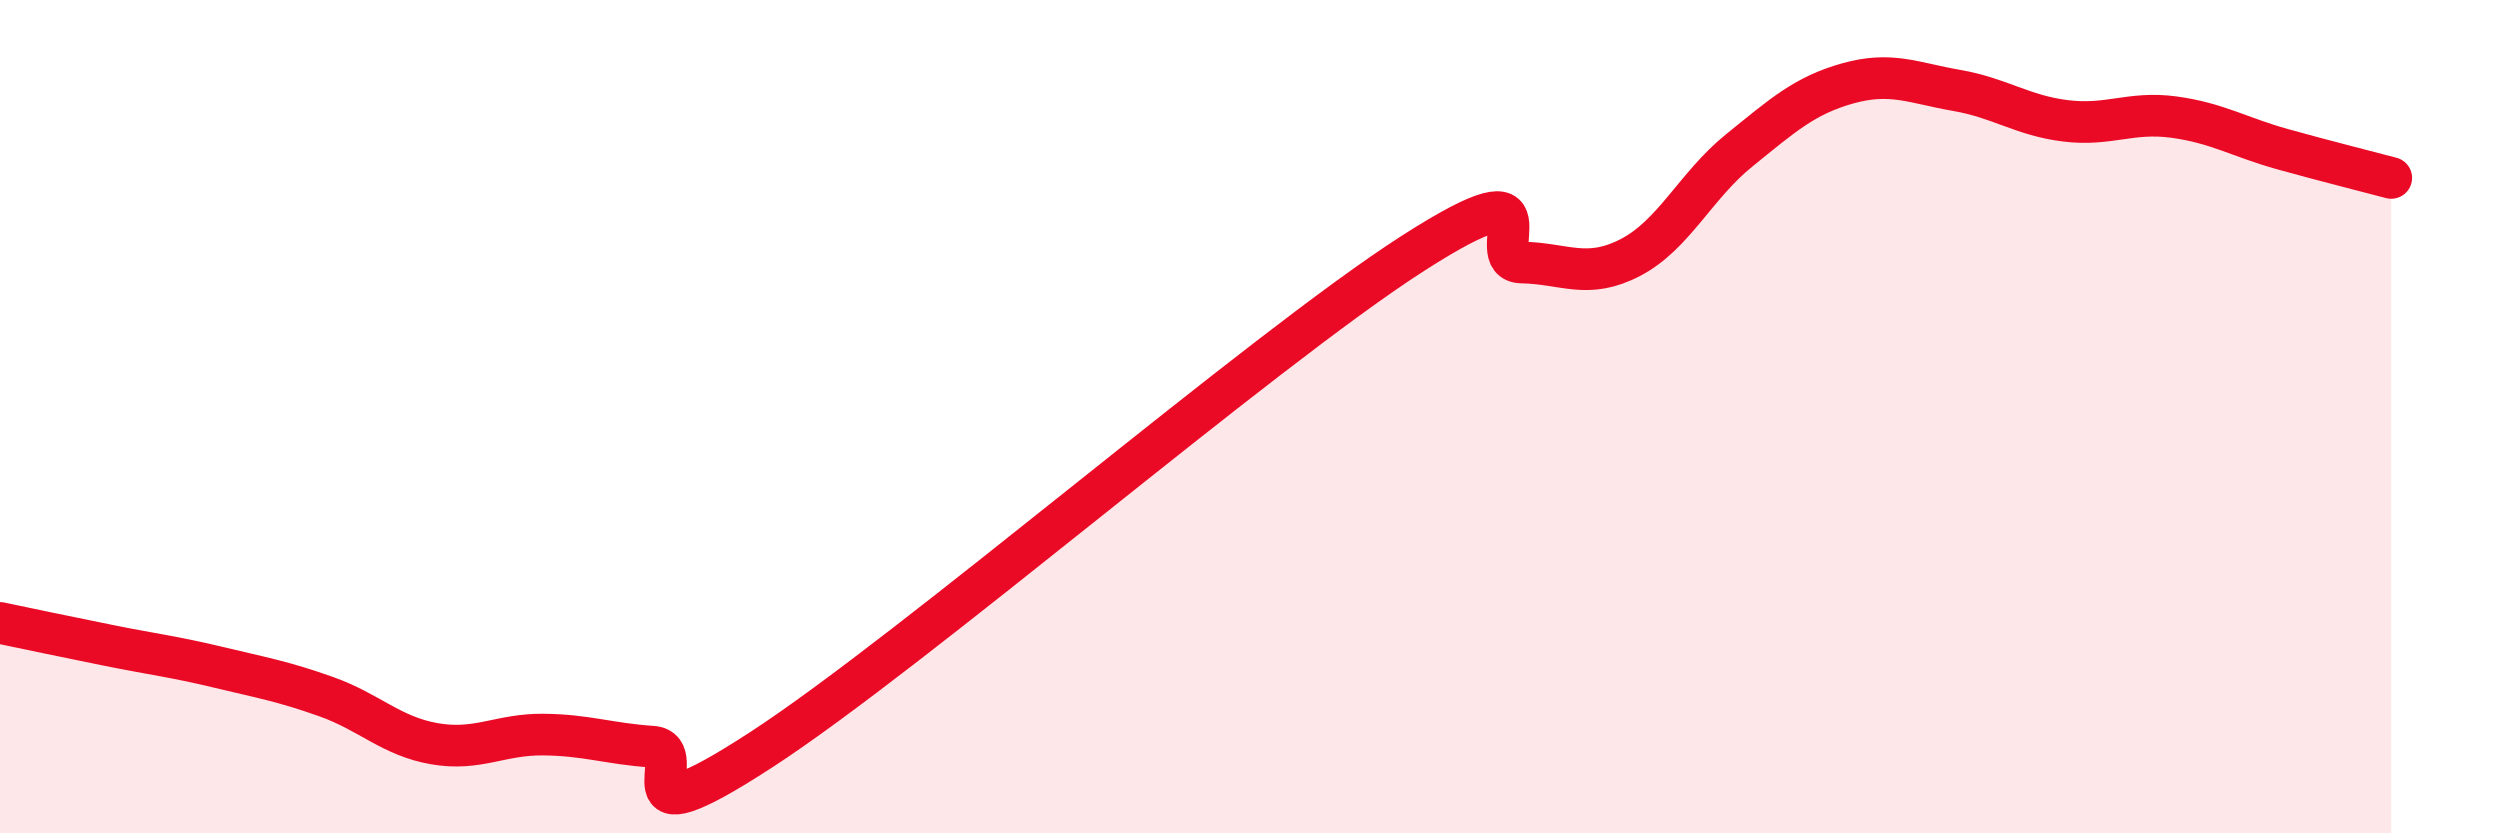
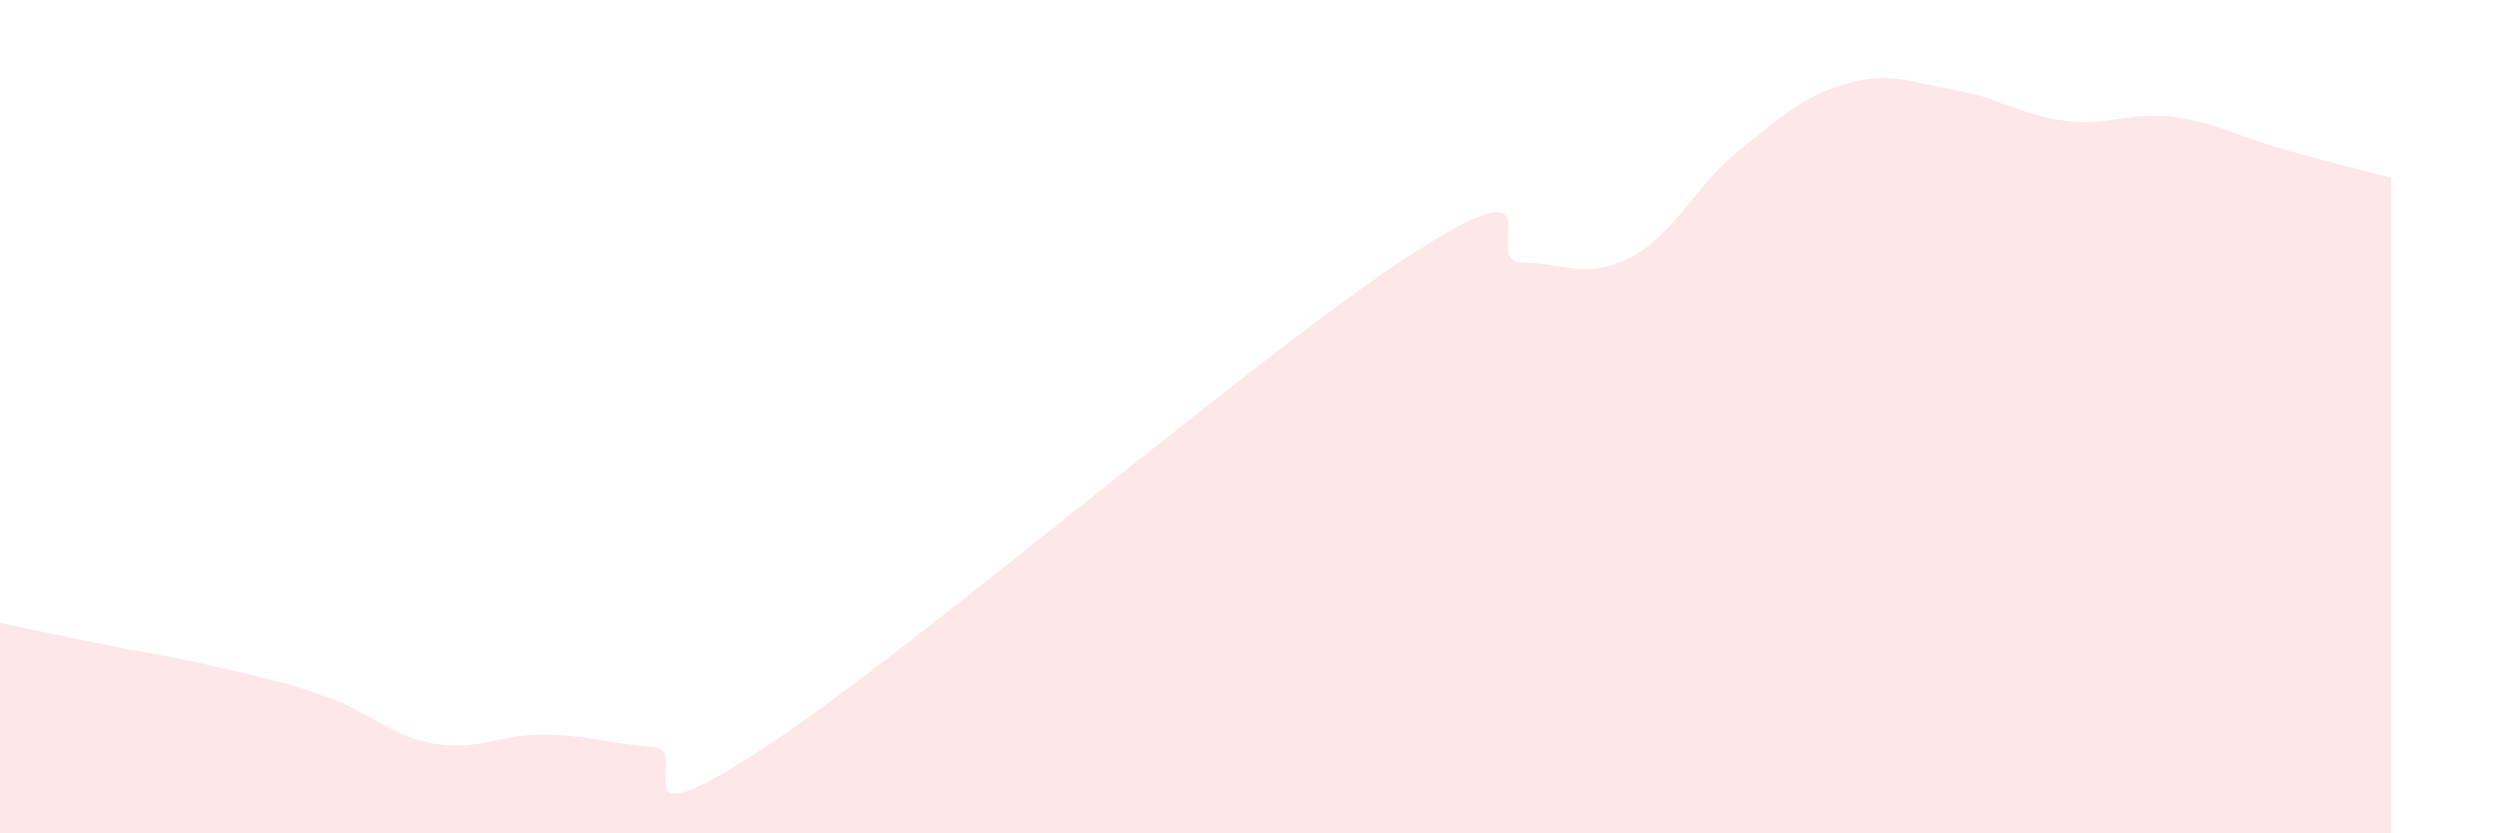
<svg xmlns="http://www.w3.org/2000/svg" width="60" height="20" viewBox="0 0 60 20">
  <path d="M 0,14.95 C 0.52,15.06 1.57,15.28 2.61,15.49 C 3.65,15.7 4.18,15.76 5.22,16.01 C 6.26,16.26 6.79,16.35 7.83,16.72 C 8.87,17.09 9.39,17.67 10.43,17.85 C 11.47,18.03 12,17.62 13.04,17.63 C 14.08,17.64 14.61,17.85 15.65,17.92 C 16.69,17.99 14.61,20.37 18.26,18 C 21.91,15.63 30.26,8.42 33.91,6.08 C 37.56,3.74 35.48,6.28 36.52,6.3 C 37.56,6.32 38.09,6.72 39.13,6.18 C 40.17,5.64 40.7,4.45 41.74,3.61 C 42.78,2.77 43.31,2.29 44.35,2 C 45.39,1.71 45.92,1.99 46.96,2.17 C 48,2.35 48.53,2.77 49.57,2.9 C 50.61,3.03 51.13,2.67 52.17,2.81 C 53.21,2.95 53.74,3.29 54.78,3.58 C 55.82,3.87 56.87,4.13 57.39,4.27L57.39 20L0 20Z" fill="#EB0A25" opacity="0.1" stroke-linecap="round" stroke-linejoin="round" />
-   <path d="M 0,14.95 C 0.52,15.06 1.57,15.28 2.61,15.49 C 3.65,15.7 4.18,15.76 5.22,16.01 C 6.26,16.26 6.79,16.35 7.83,16.72 C 8.87,17.09 9.39,17.67 10.43,17.85 C 11.47,18.03 12,17.62 13.04,17.63 C 14.08,17.64 14.61,17.85 15.65,17.92 C 16.69,17.99 14.61,20.37 18.26,18 C 21.91,15.63 30.26,8.42 33.91,6.08 C 37.56,3.74 35.48,6.28 36.52,6.3 C 37.56,6.32 38.09,6.72 39.13,6.18 C 40.17,5.64 40.7,4.45 41.74,3.61 C 42.78,2.77 43.31,2.29 44.35,2 C 45.39,1.71 45.92,1.99 46.96,2.17 C 48,2.35 48.53,2.77 49.57,2.9 C 50.61,3.03 51.13,2.67 52.17,2.81 C 53.21,2.95 53.74,3.29 54.78,3.58 C 55.82,3.87 56.87,4.13 57.39,4.27" stroke="#EB0A25" stroke-width="1" fill="none" stroke-linecap="round" stroke-linejoin="round" />
</svg>